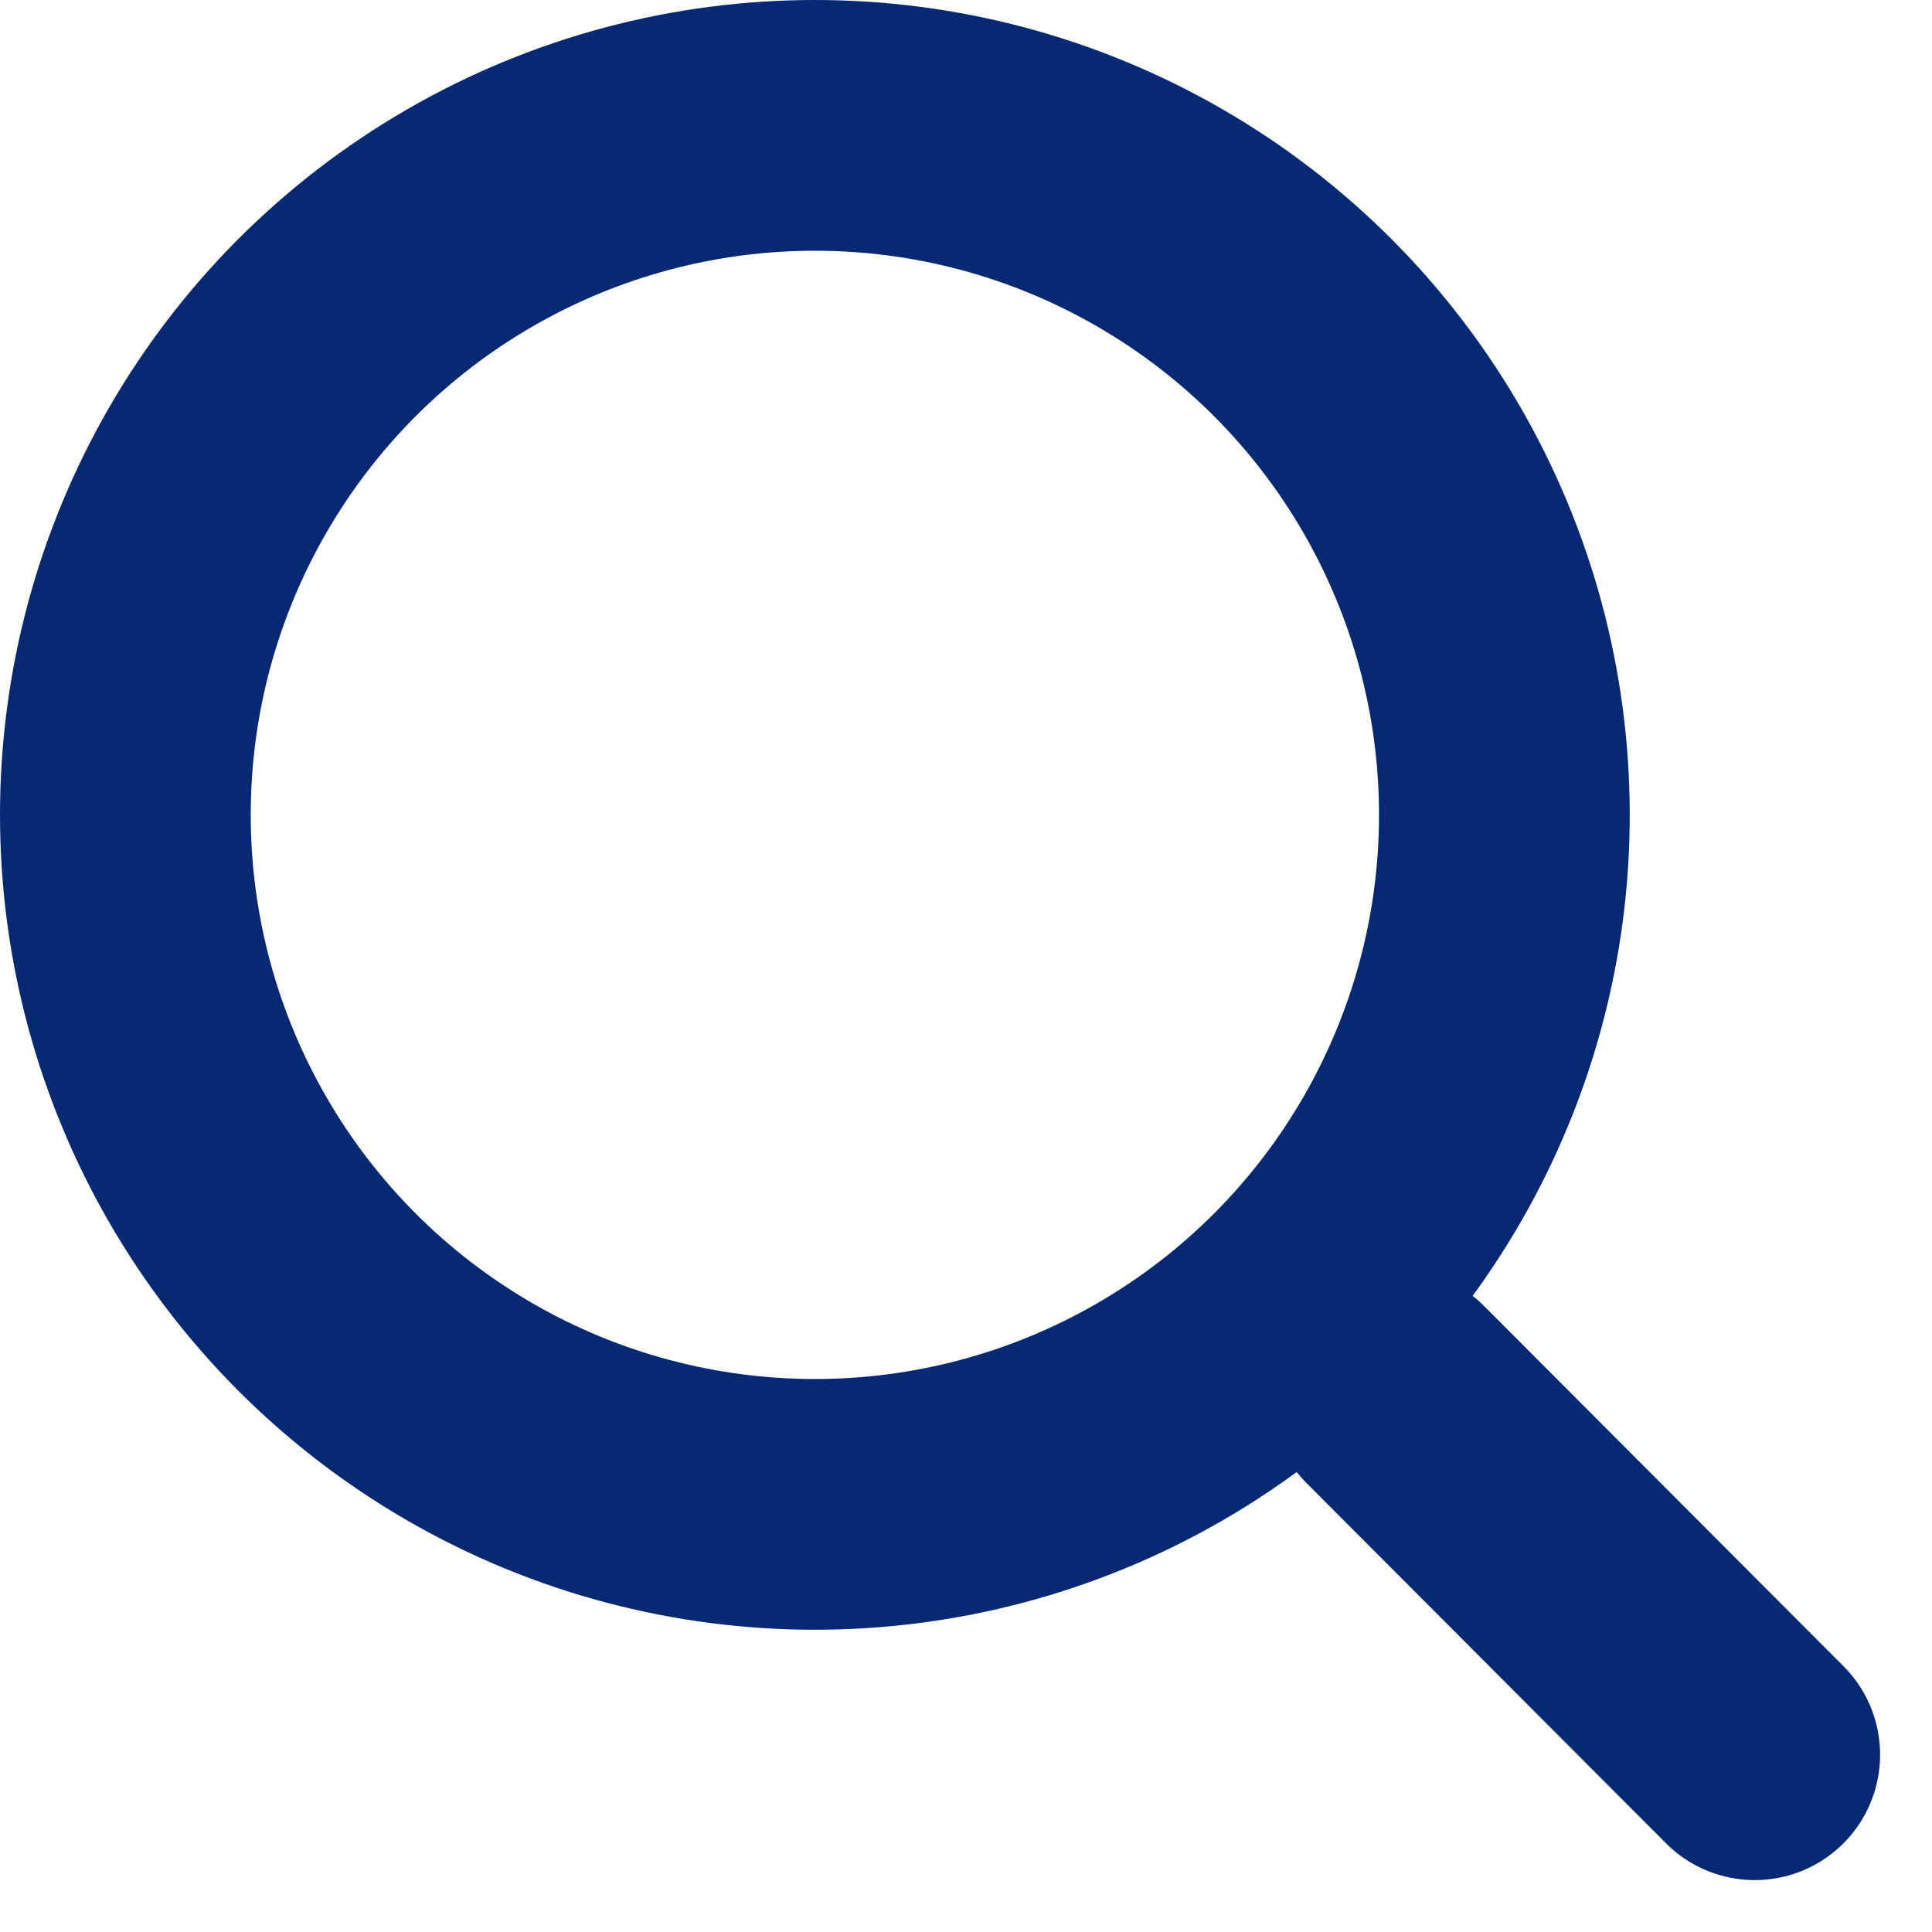
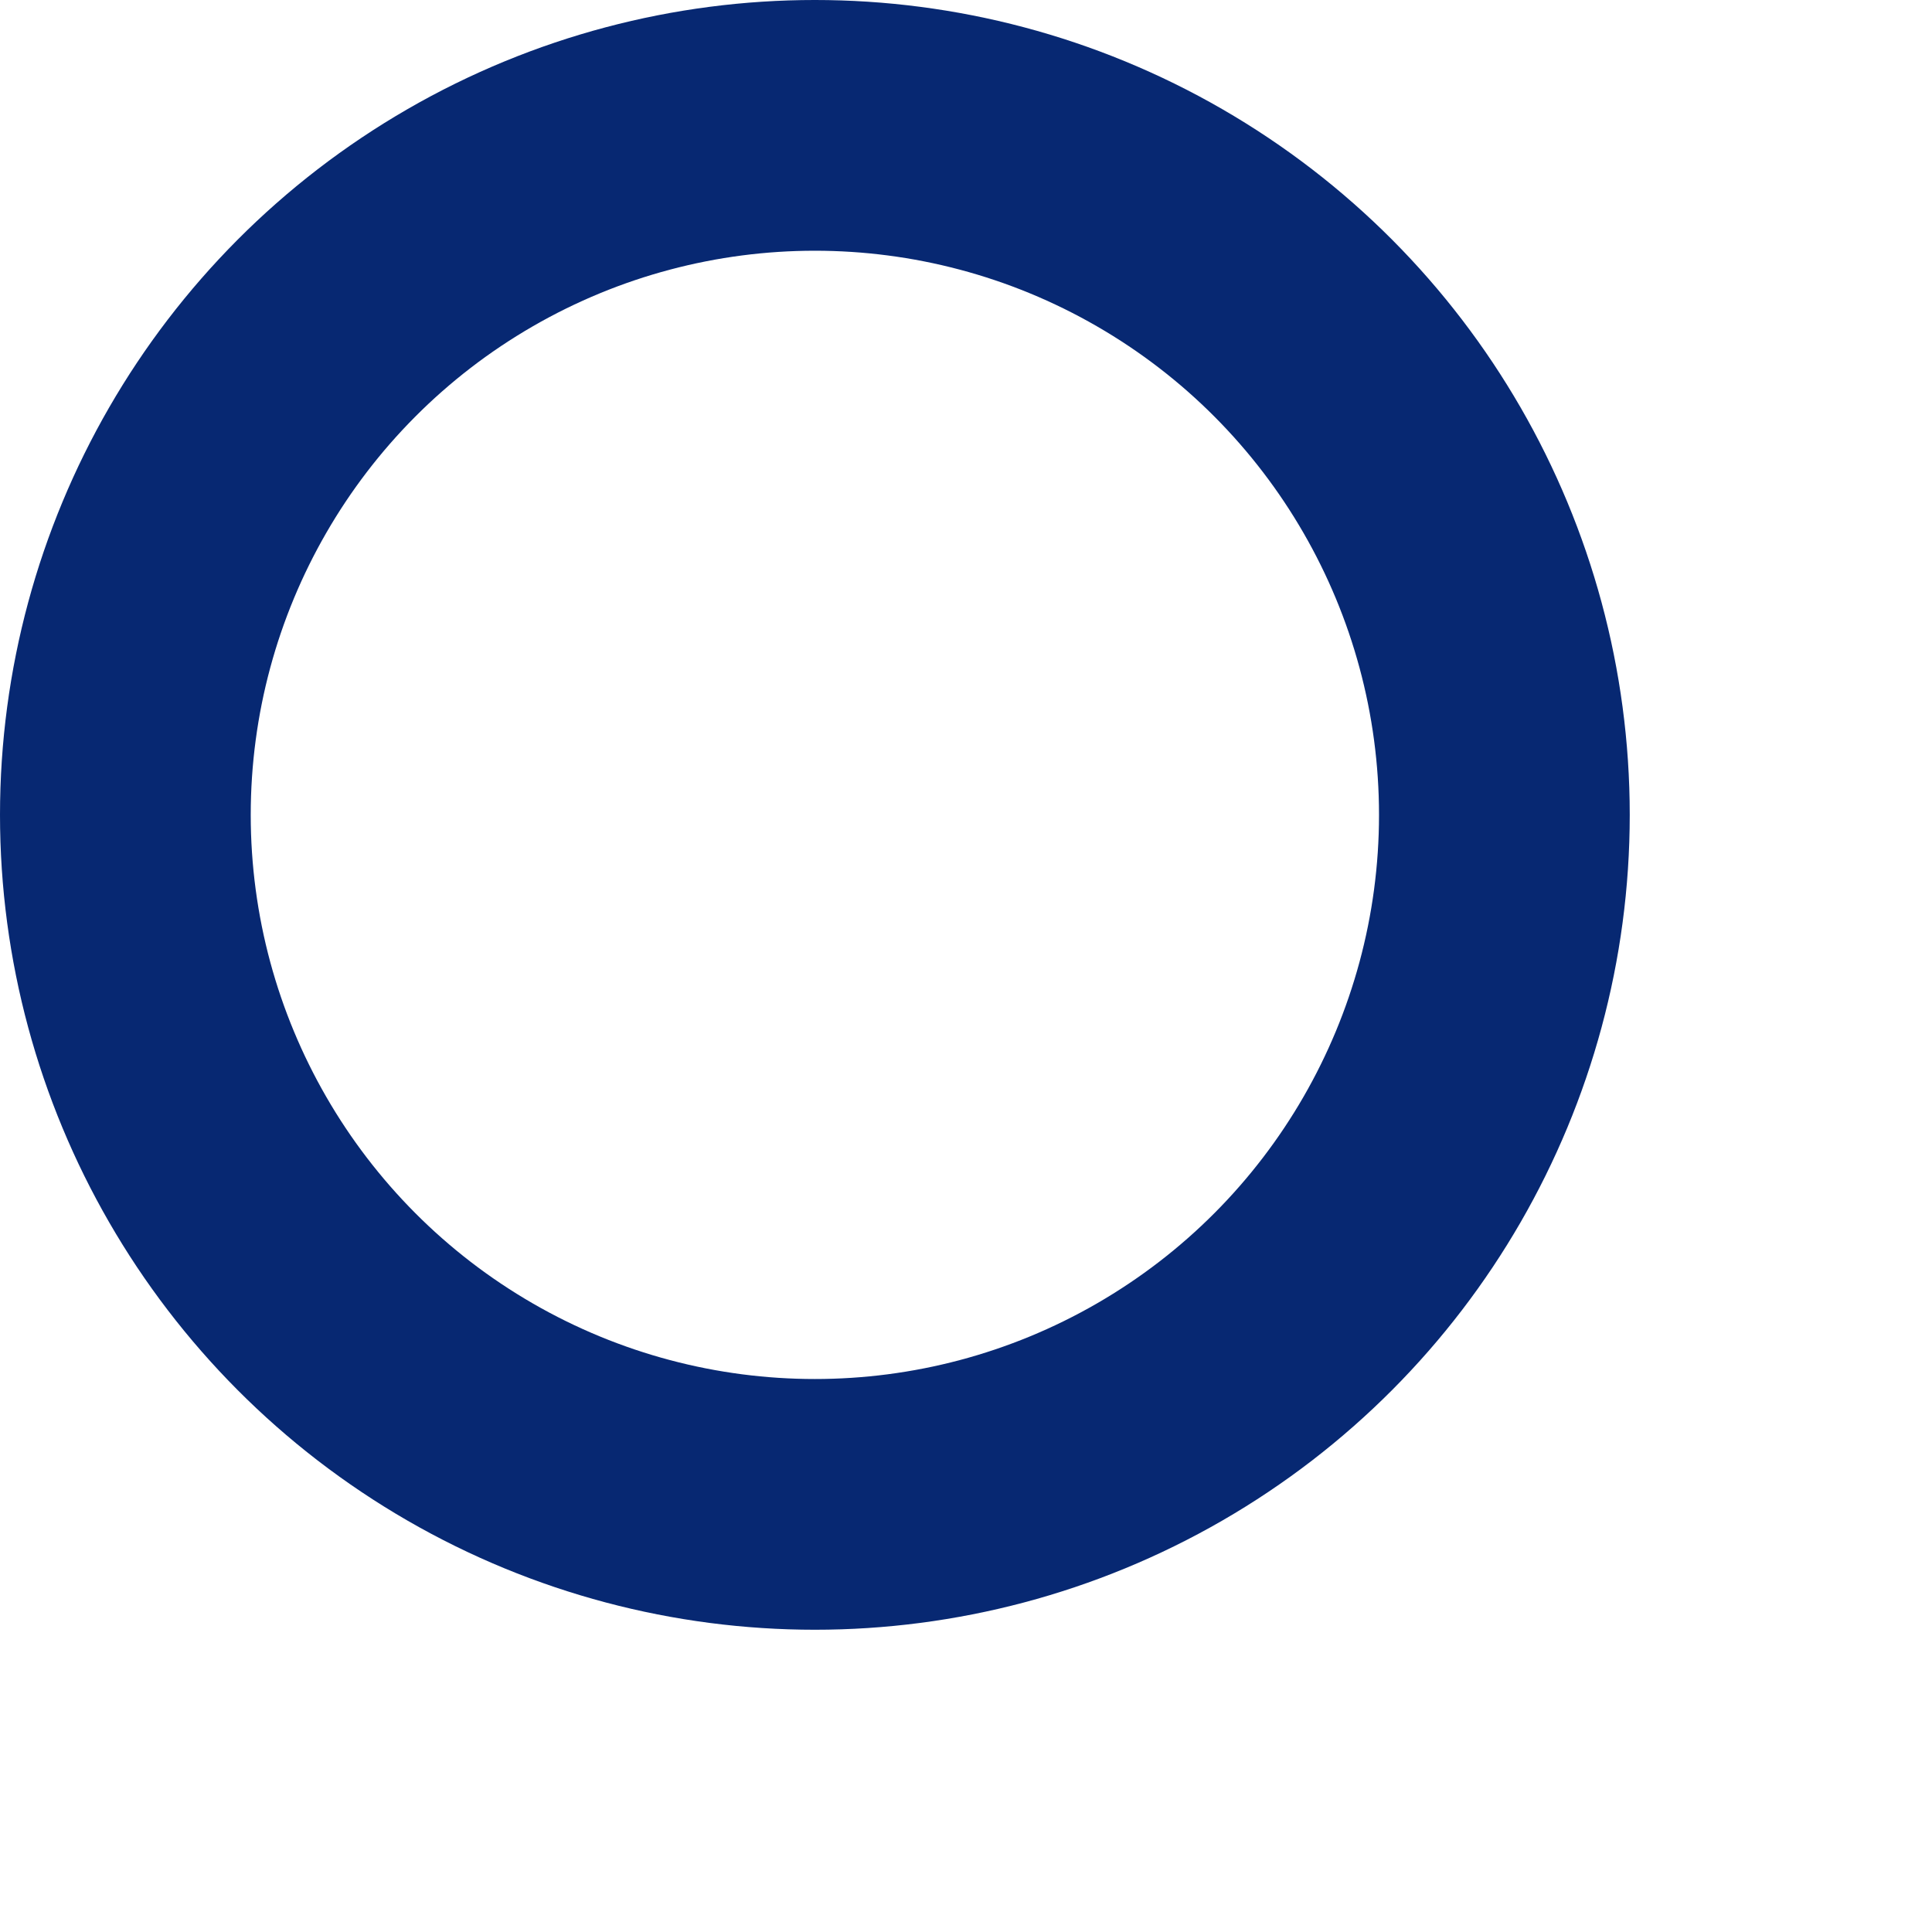
<svg xmlns="http://www.w3.org/2000/svg" width="15.411" height="15.411" viewBox="0 0 15.411 15.411">
  <g id="Icon" transform="translate(1 1)">
    <circle id="Oval" cx="5.5" cy="5.5" r="5.5" fill="none" stroke="#072872" stroke-linecap="round" stroke-linejoin="round" stroke-miterlimit="10" stroke-width="2" />
-     <path id="Path" d="M2.868,2.874,0,0" transform="translate(10.129 10.123)" fill="none" stroke="#072872" stroke-linecap="round" stroke-linejoin="round" stroke-miterlimit="10" stroke-width="2" />
  </g>
</svg>